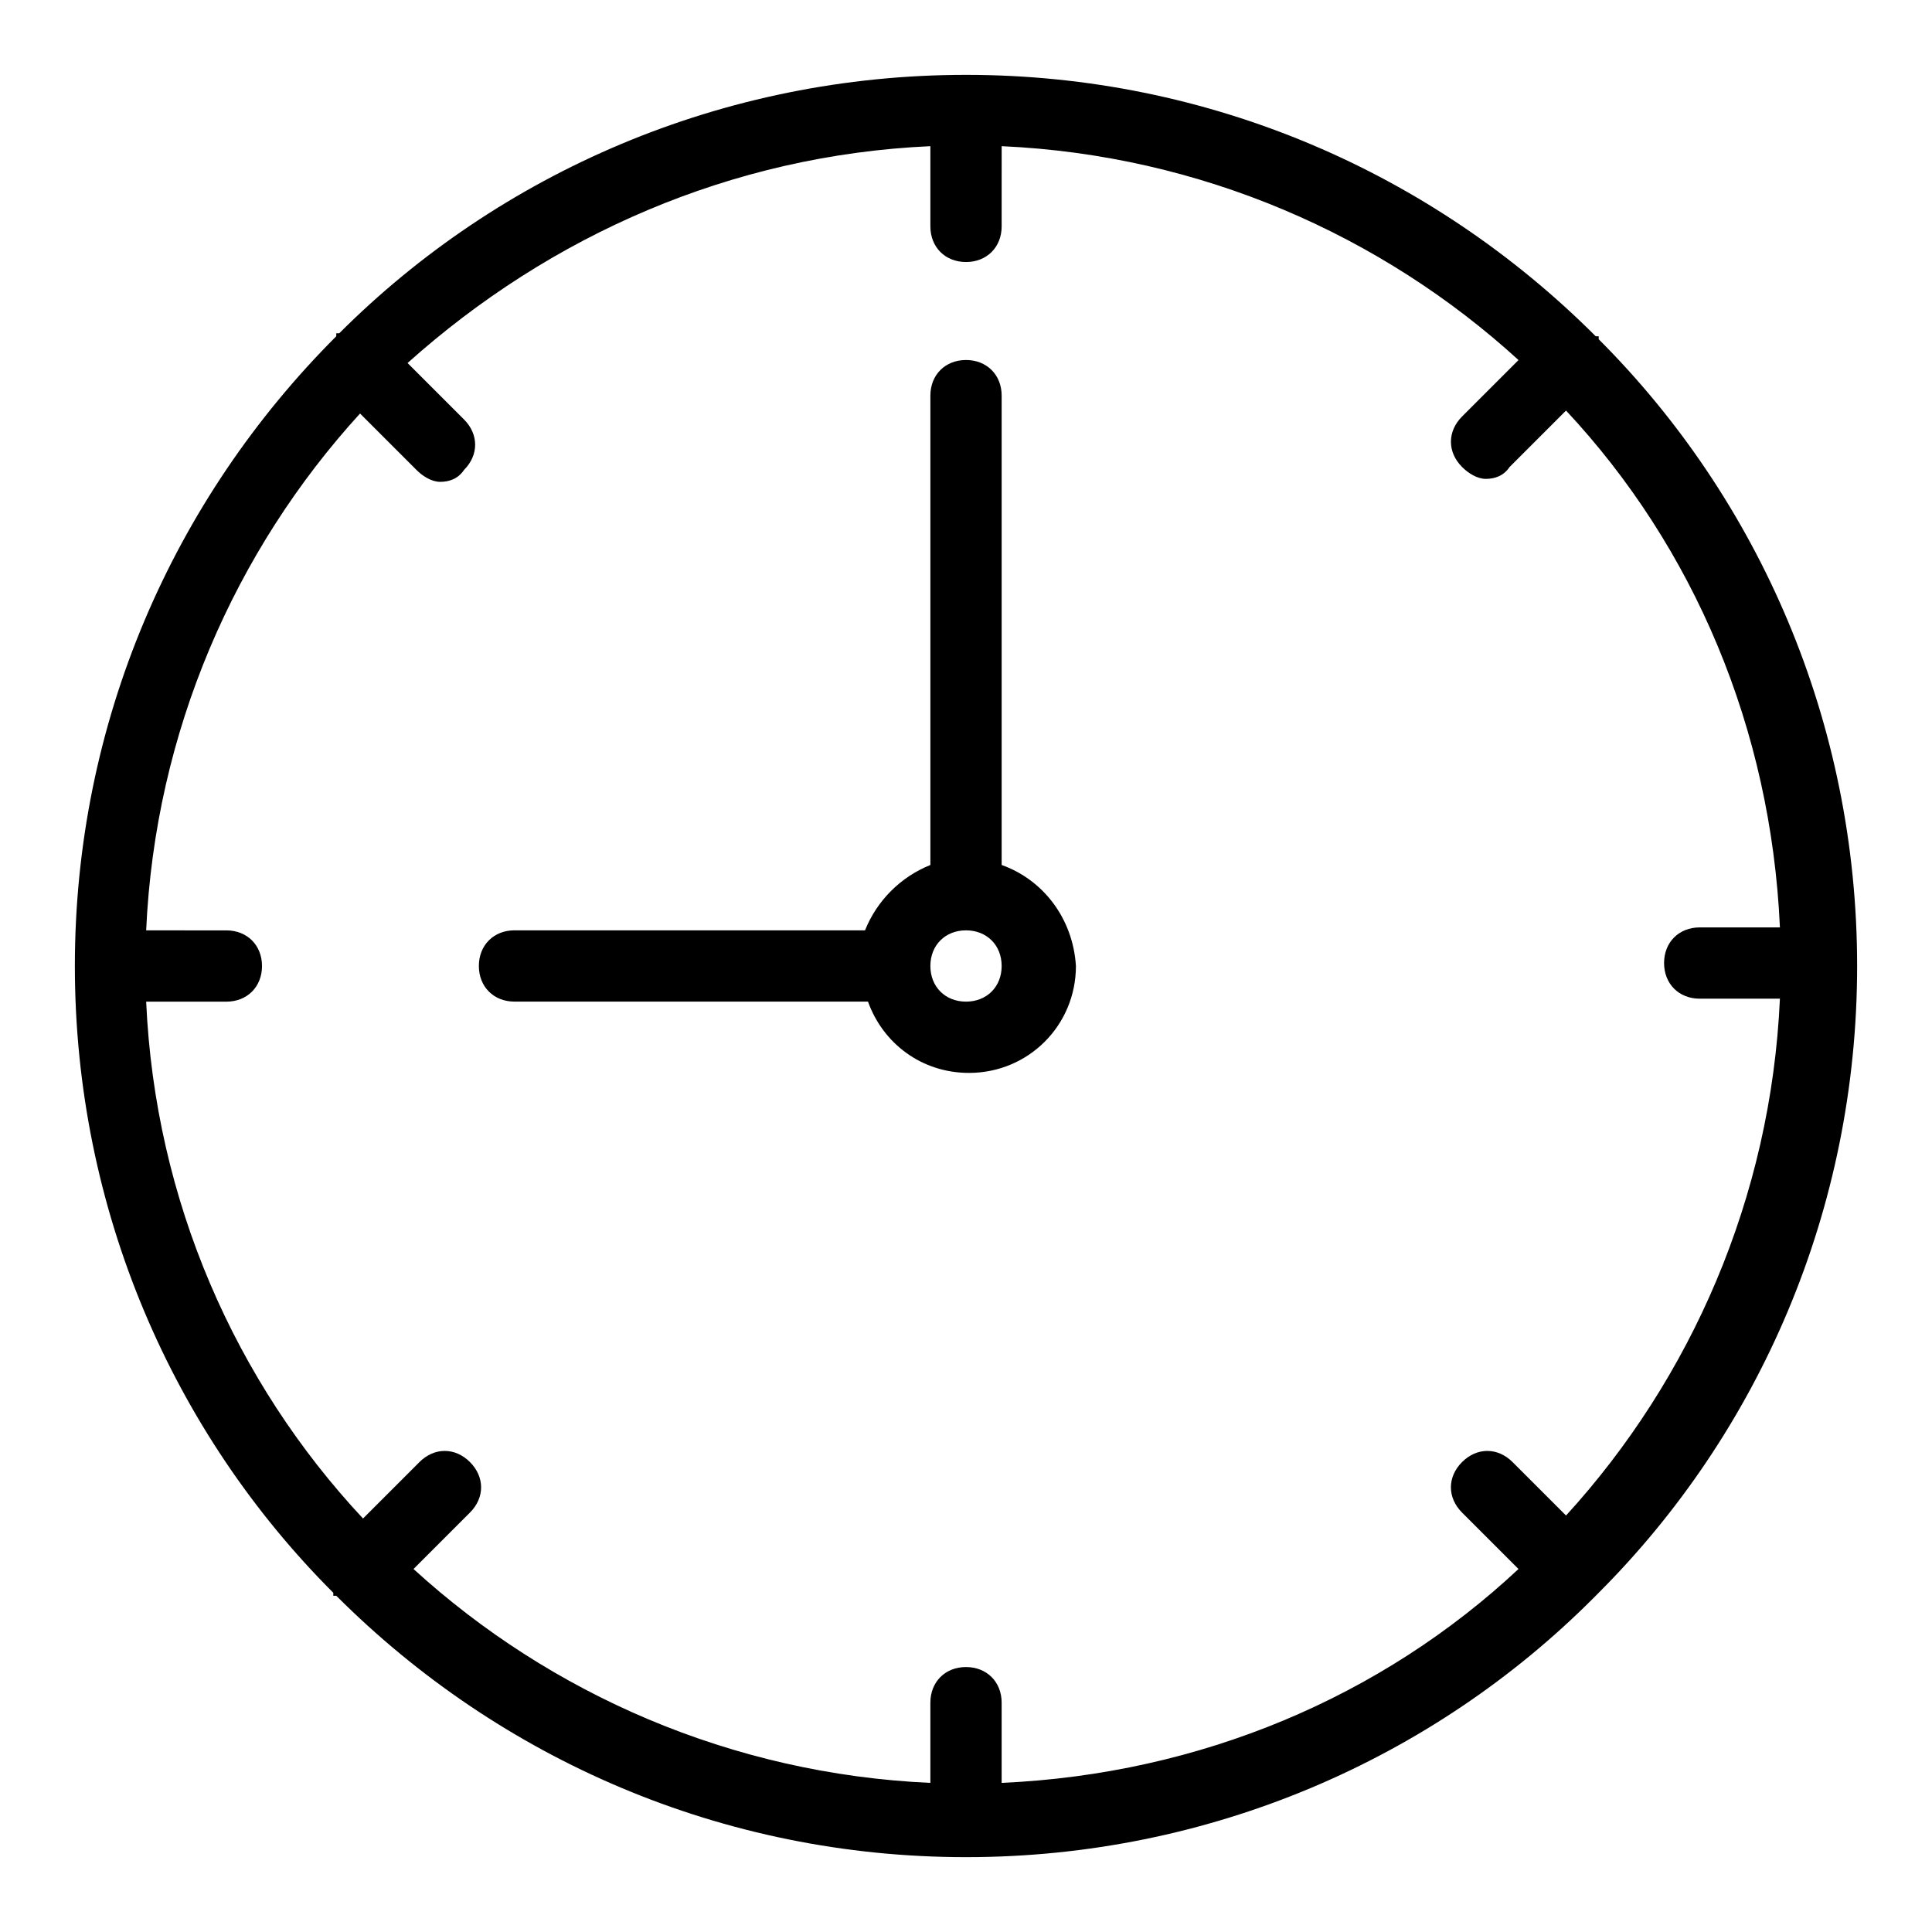
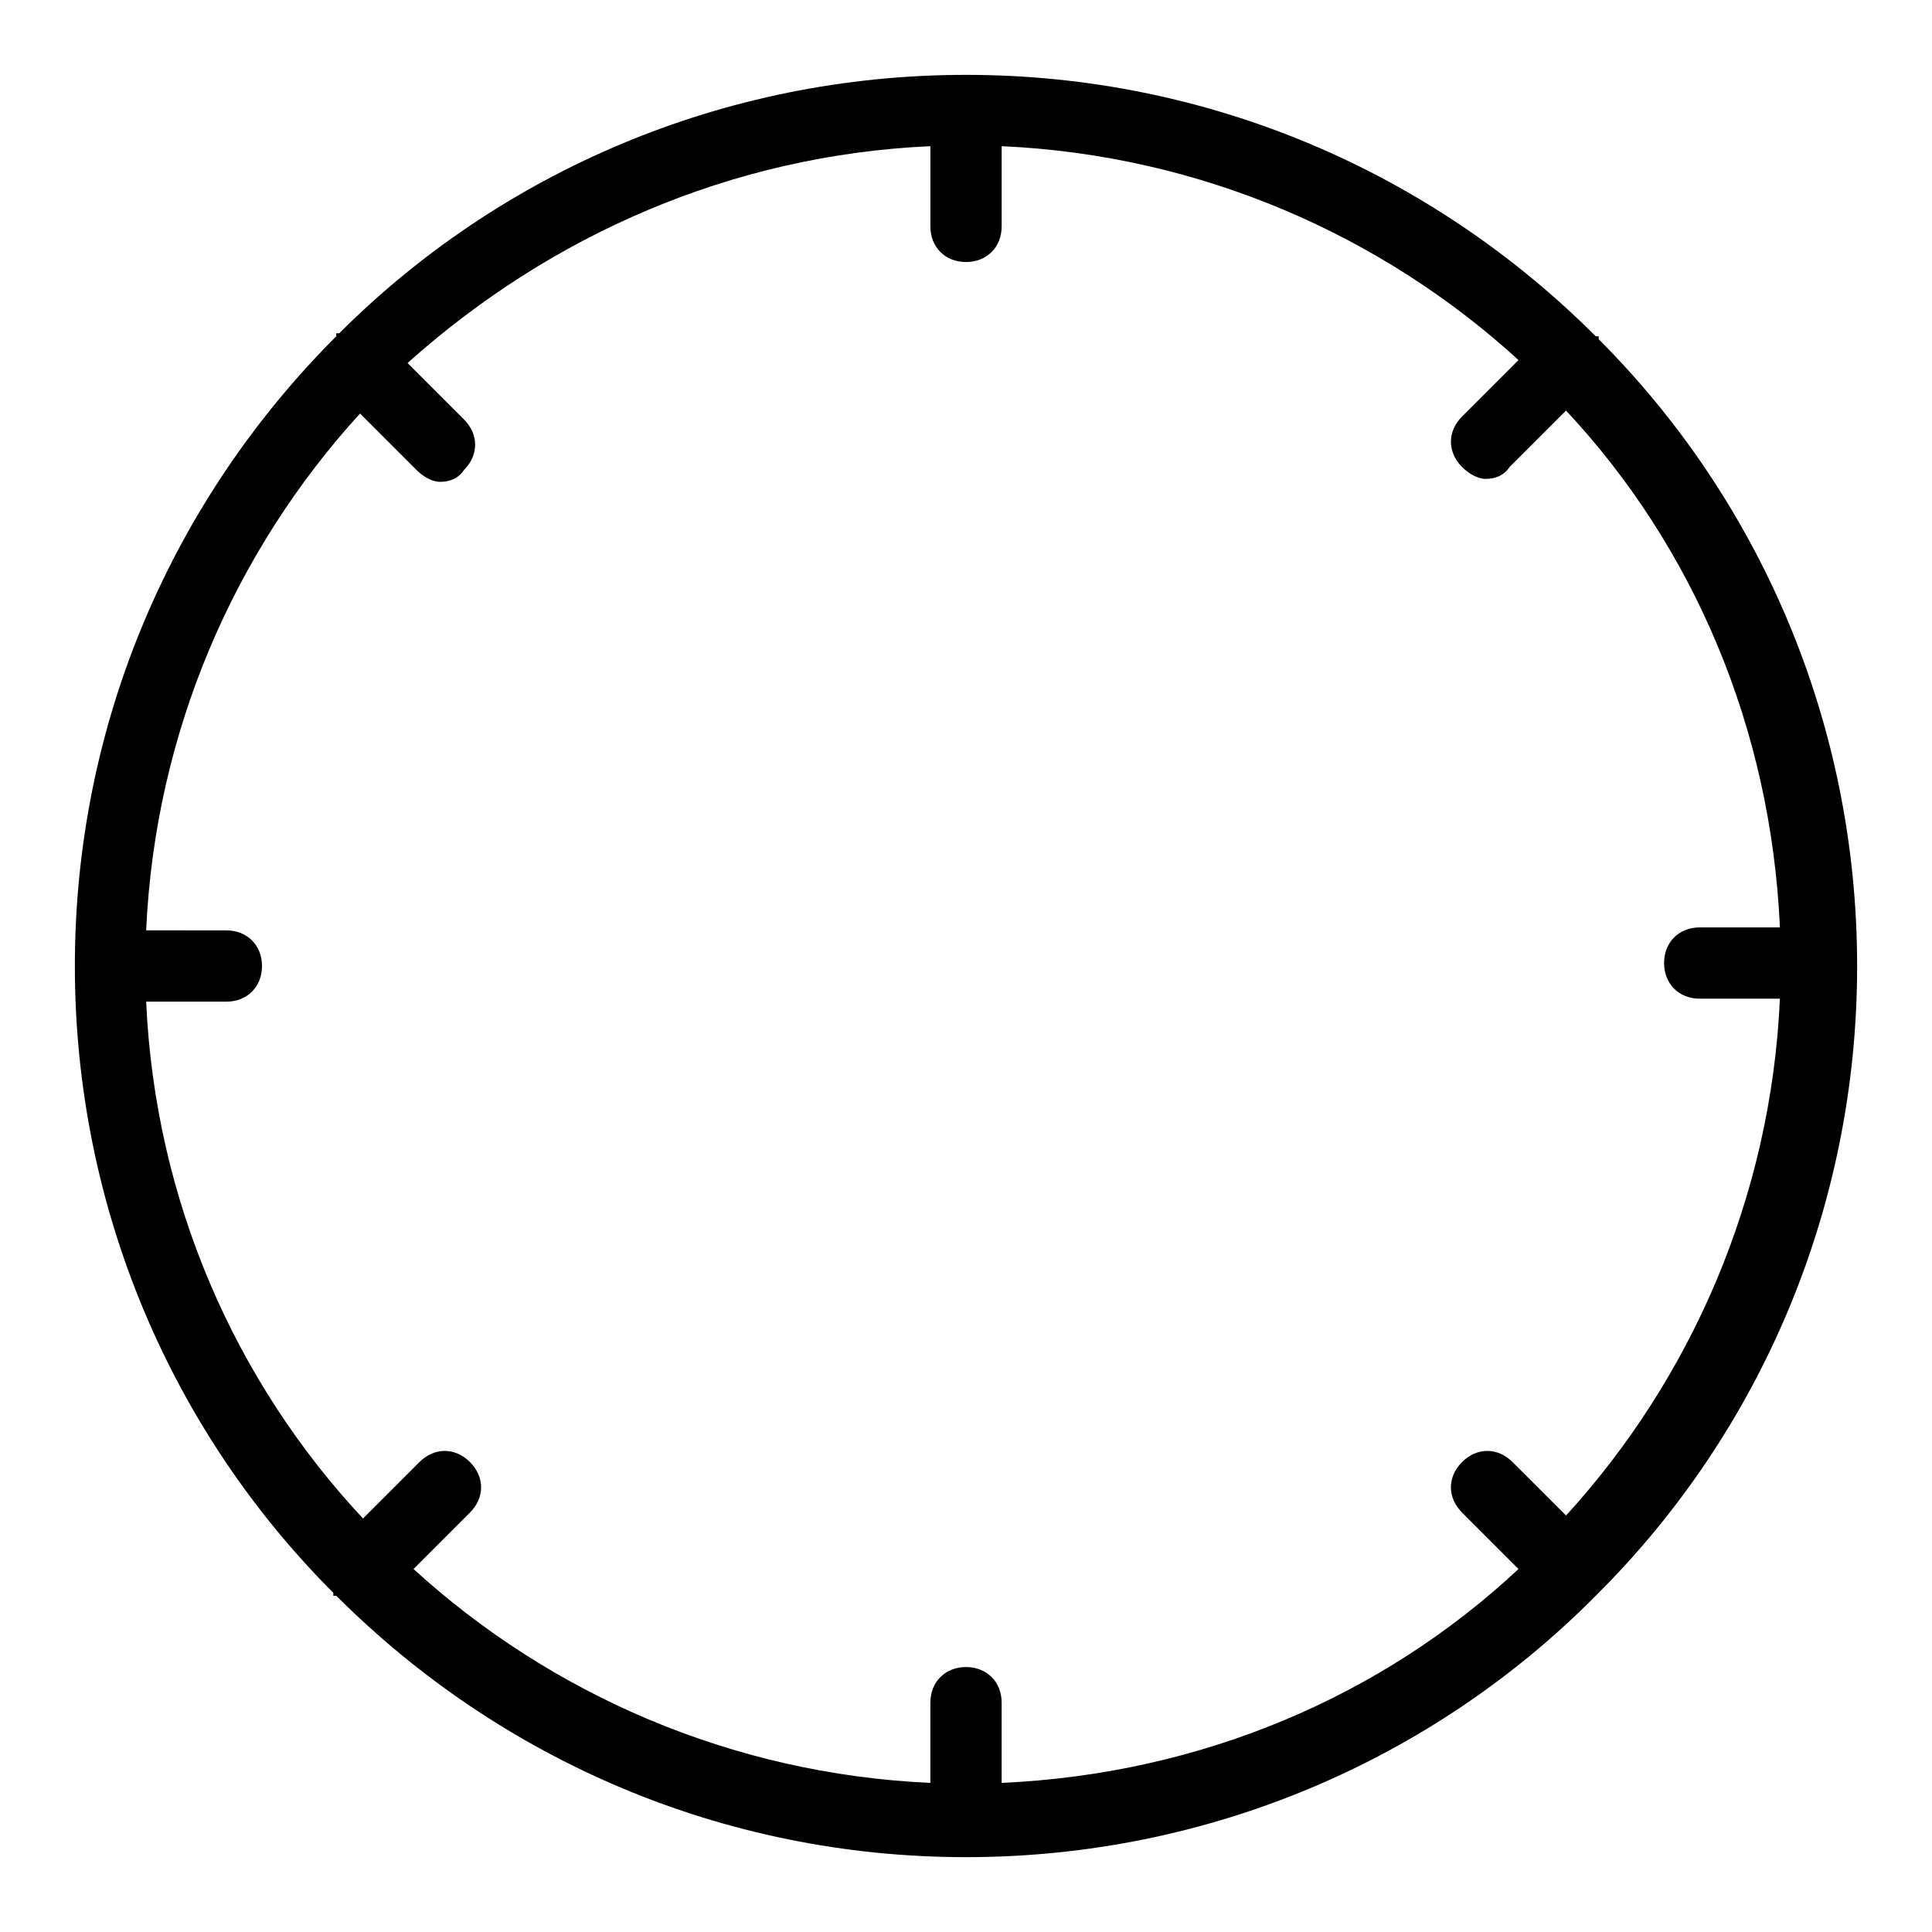
<svg xmlns="http://www.w3.org/2000/svg" fill="#000000" width="800px" height="800px" version="1.1" viewBox="144 144 512 512">
  <g>
-     <path d="m409.45 373.23v-124.38c0-5.512-3.938-9.445-9.445-9.445-5.512 0-9.445 3.938-9.445 9.445v124.38c-7.871 3.148-14.168 9.445-17.32 17.32l-92.891-0.004c-5.512 0-9.445 3.938-9.445 9.445 0 5.512 3.938 9.445 9.445 9.445h93.676c3.938 11.02 14.168 18.895 26.766 18.895 15.742 0 28.34-12.594 28.34-28.34-0.789-12.594-8.66-22.828-19.68-26.762zm-9.445 36.211c-5.512 0-9.445-3.938-9.445-9.445 0-5.512 3.938-9.445 9.445-9.445 5.512 0 9.445 3.938 9.445 9.445s-3.938 9.445-9.445 9.445z" />
    <path d="m567.67 566.1c42.508-42.508 68.488-101.55 68.488-166.1s-25.977-123.59-68.488-166.1v-0.789h-0.789c-43.293-43.293-102.33-69.273-166.88-69.273s-123.59 25.977-166.1 68.488h-0.789v0.789c-43.293 43.293-69.273 102.34-69.273 166.89s25.977 123.59 68.488 166.1v0.789h0.789c43.293 43.289 102.34 69.27 166.89 69.27s123.59-25.977 166.1-68.488c0.785-0.785 0.785-0.785 1.57-1.574-0.785 0.789-0.785 0.789 0 0zm-22.828-34.637c-3.938-3.938-9.445-3.938-13.383 0s-3.938 9.445 0 13.383l14.957 14.957c-36.211 33.852-84.23 54.316-136.97 56.68v-21.254c0-5.512-3.938-9.445-9.445-9.445-5.512 0-9.445 3.938-9.445 9.445v21.254c-52.742-2.363-100.76-23.617-136.97-56.68l14.957-14.957c3.938-3.938 3.938-9.445 0-13.383s-9.445-3.938-13.383 0l-14.957 14.957c-33.852-36.211-55.105-84.23-57.469-136.97h21.254c5.512 0 9.445-3.938 9.445-9.445 0-5.512-3.938-9.445-9.445-9.445l-21.254-0.004c2.363-52.742 23.617-100.76 56.68-136.97l14.957 14.957c1.574 1.574 3.938 3.148 6.297 3.148 2.363 0 4.723-0.789 6.297-3.148 3.938-3.938 3.938-9.445 0-13.383l-14.957-14.957c37.785-33.848 85.805-55.102 138.55-57.465v21.254c0 5.512 3.938 9.445 9.445 9.445 5.512 0 9.445-3.938 9.445-9.445l0.004-21.254c52.742 2.363 100.76 23.617 136.97 56.68l-14.957 14.957c-3.938 3.938-3.938 9.445 0 13.383 1.574 1.574 3.938 3.148 6.297 3.148 2.363 0 4.723-0.789 6.297-3.148l14.957-14.957c33.852 36.211 54.316 84.23 56.68 136.97h-21.254c-5.512 0-9.445 3.938-9.445 9.445 0 5.512 3.938 9.445 9.445 9.445h21.254c-2.363 52.742-23.617 100.76-56.68 136.97z" />
  </g>
</svg>